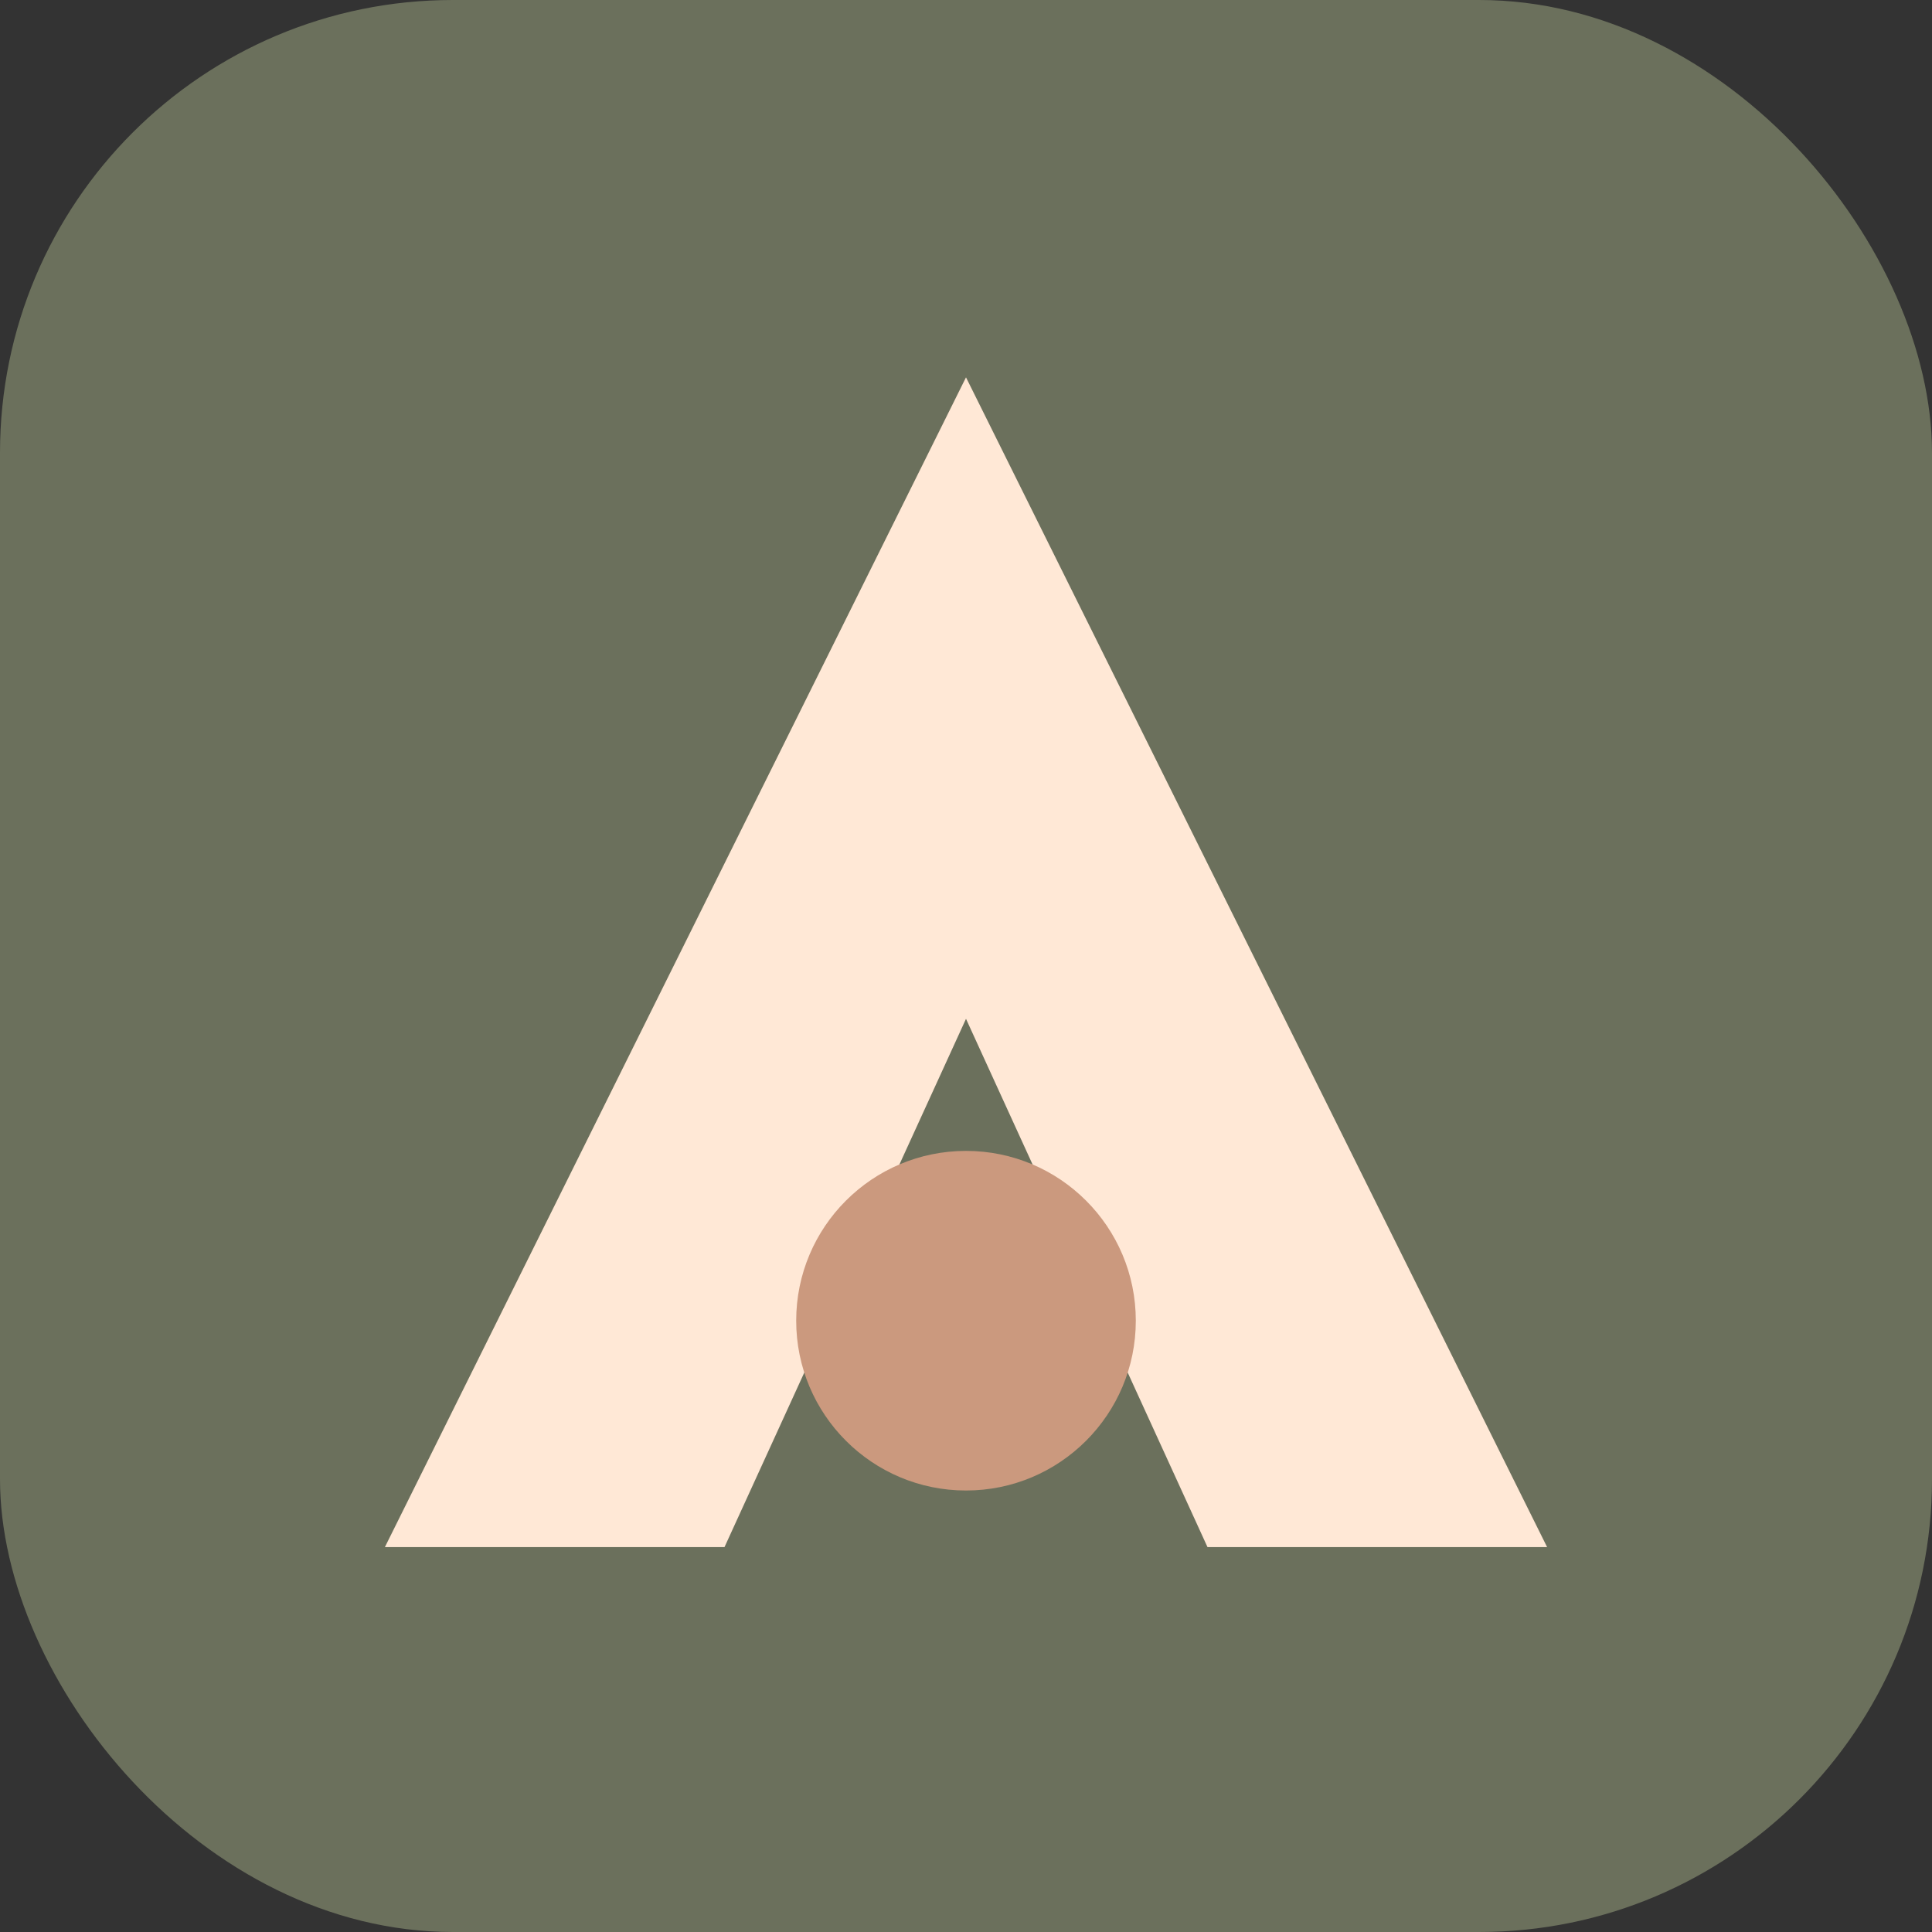
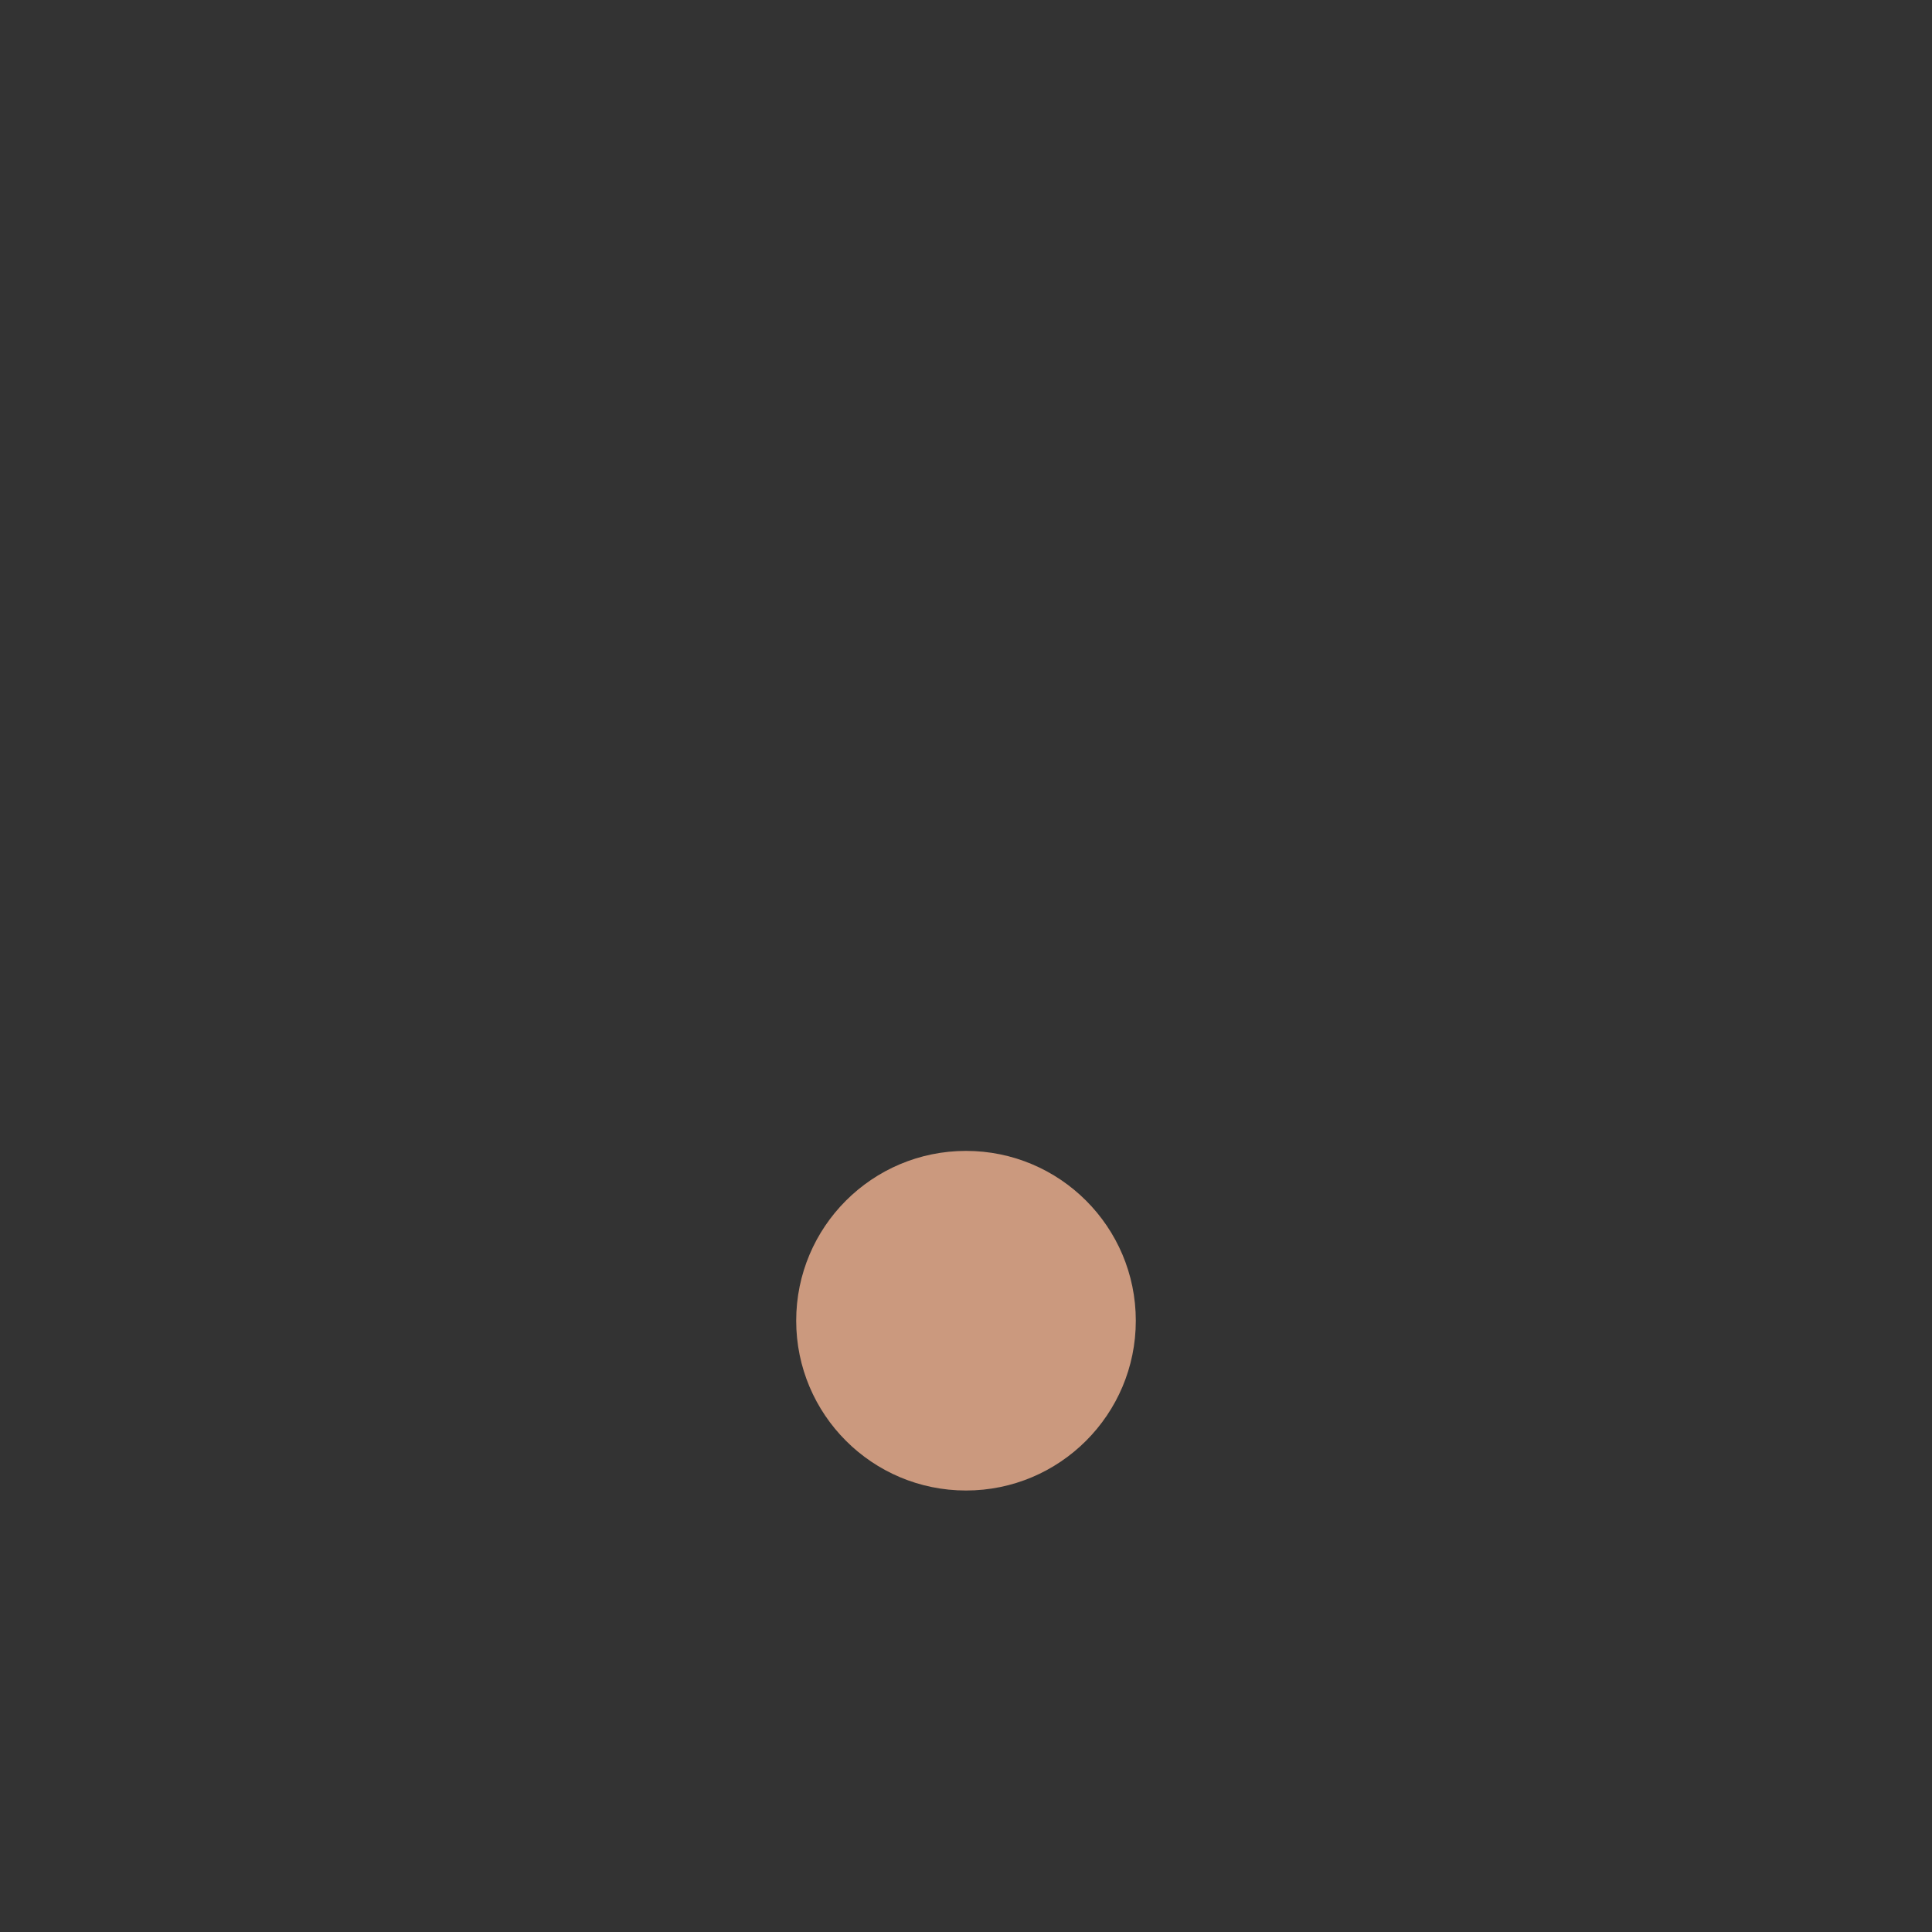
<svg xmlns="http://www.w3.org/2000/svg" viewBox="0 0 512 512">
  <rect x="0" y="0" width="512" height="512" fill="#333333" stroke="none" />
-   <rect width="512" height="512" rx="120" fill="#6B705C" />
-   <path d="M256 100 L410 410 H320 L256 270 L192 410 H102 L256 100 Z" fill="#FFE8D6" />
  <circle cx="256" cy="350" r="45" fill="#CB997E" />
</svg>